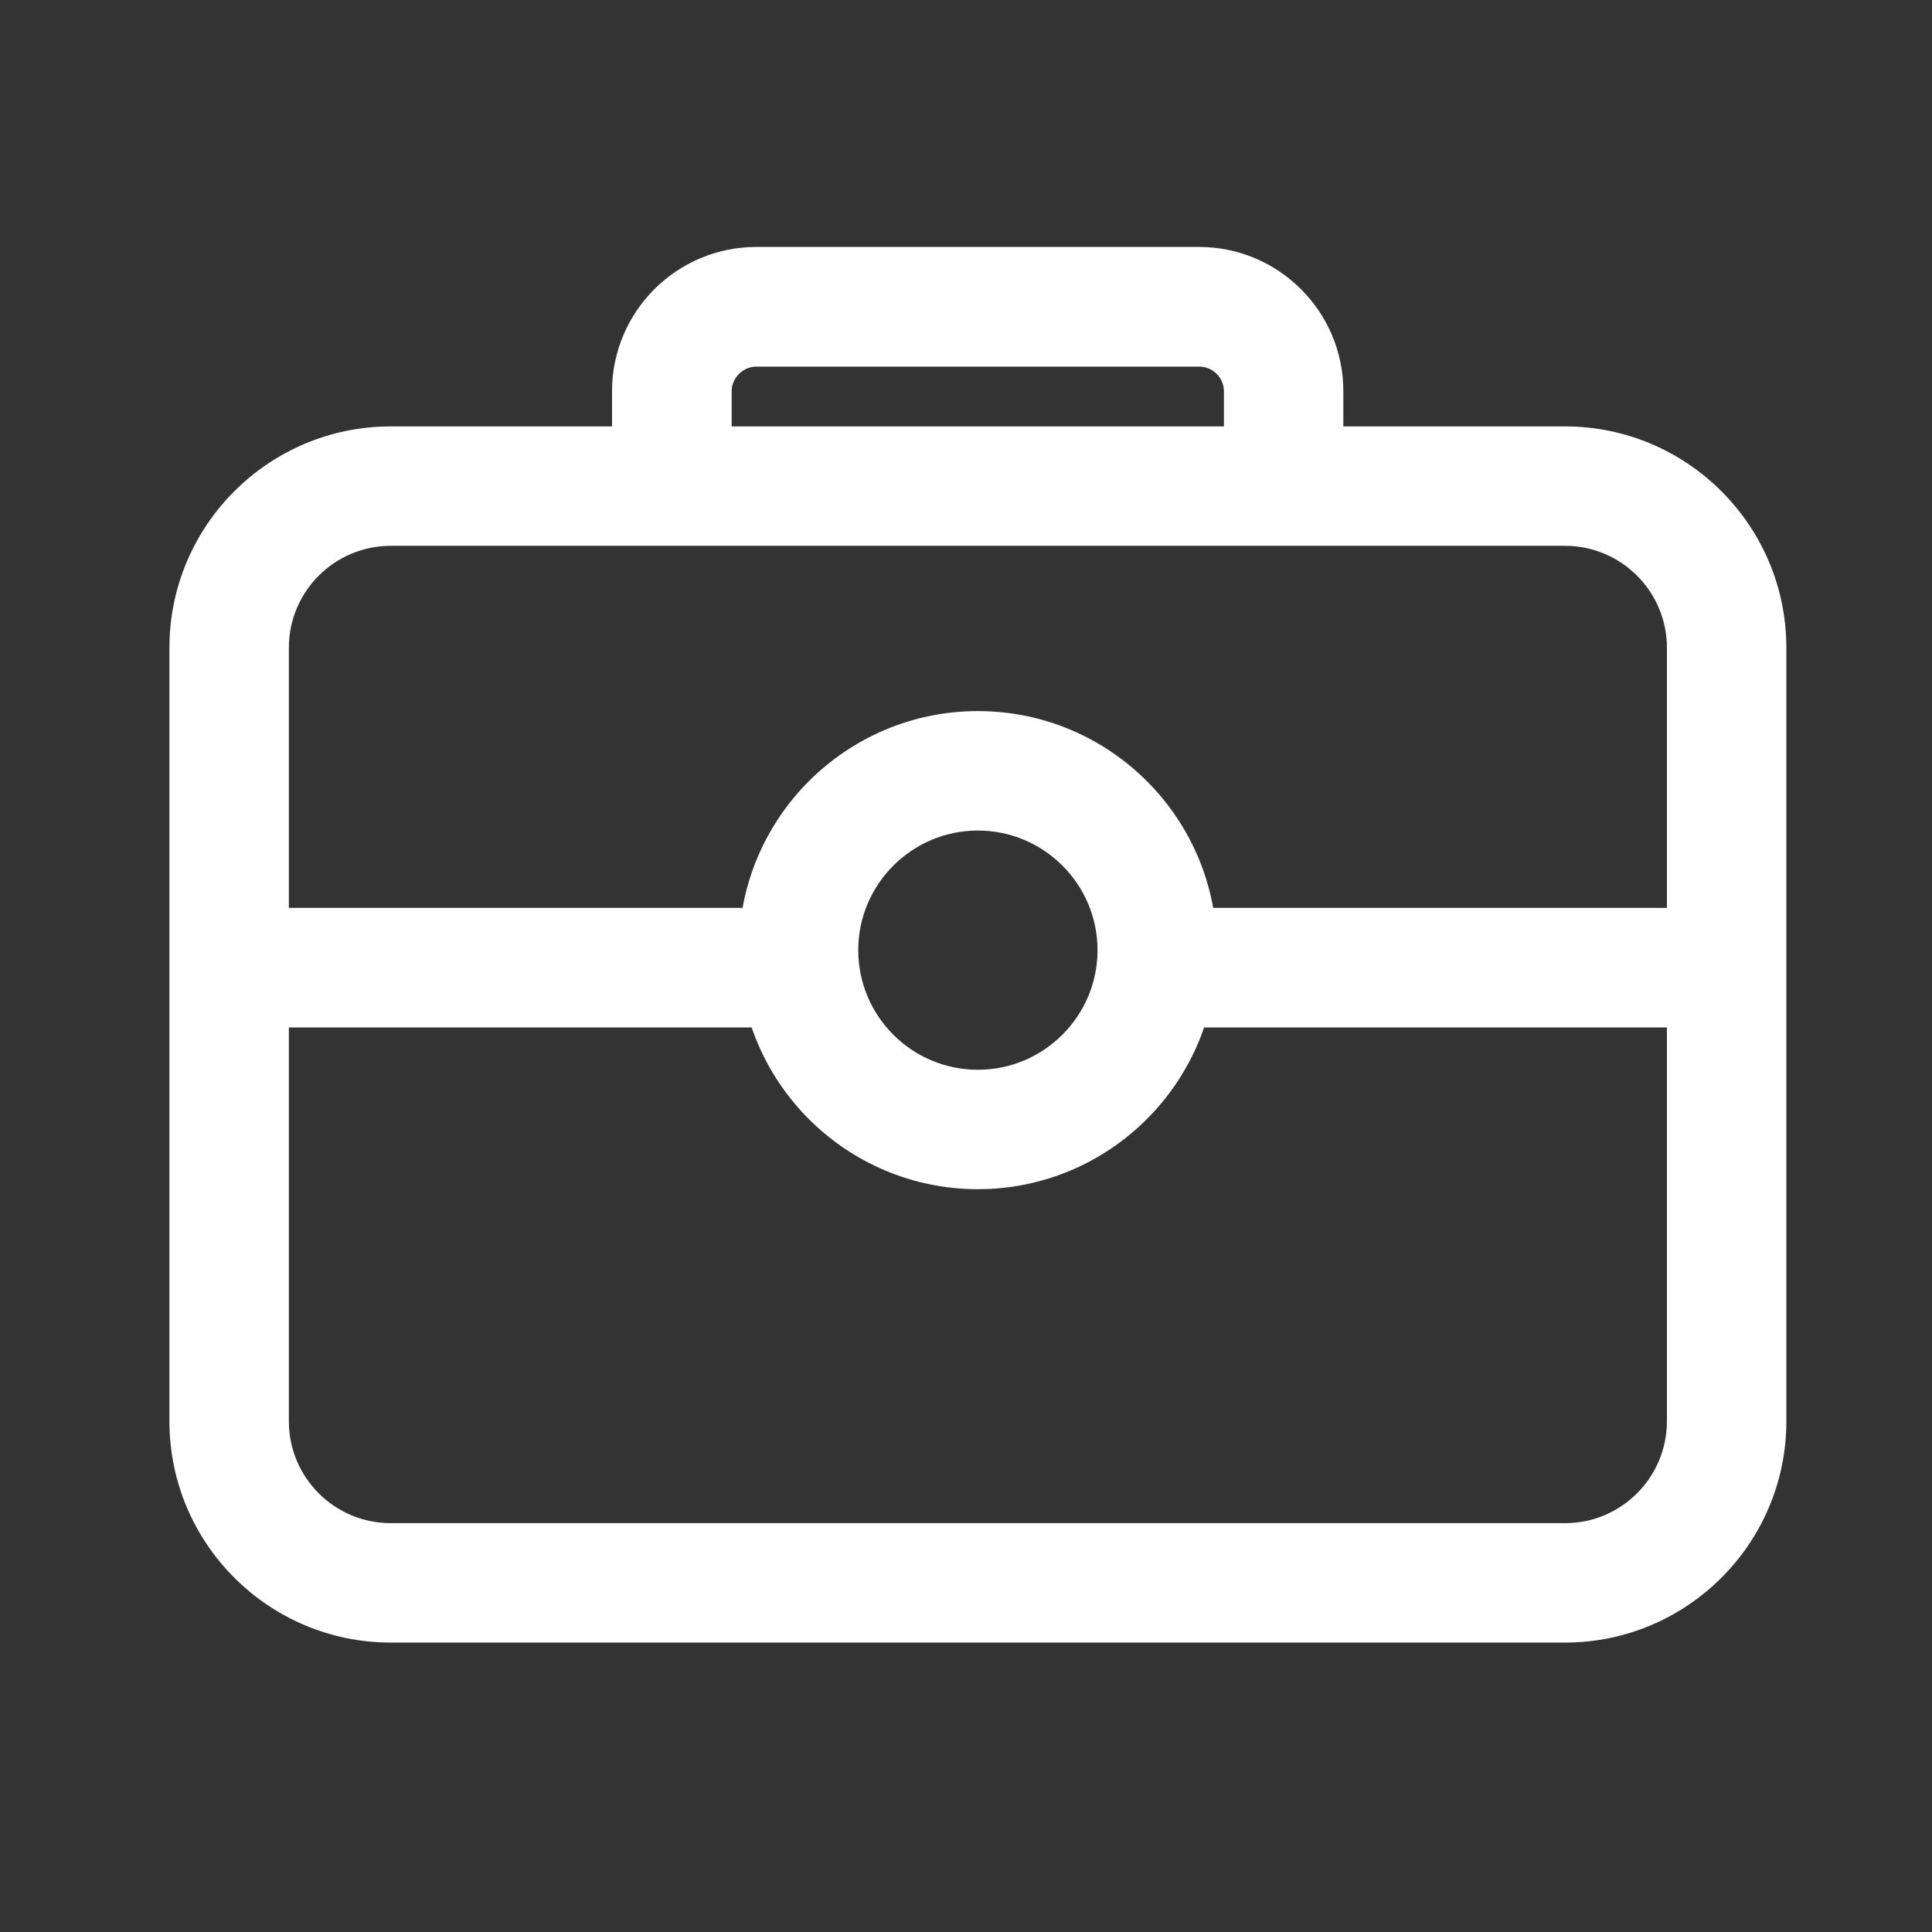
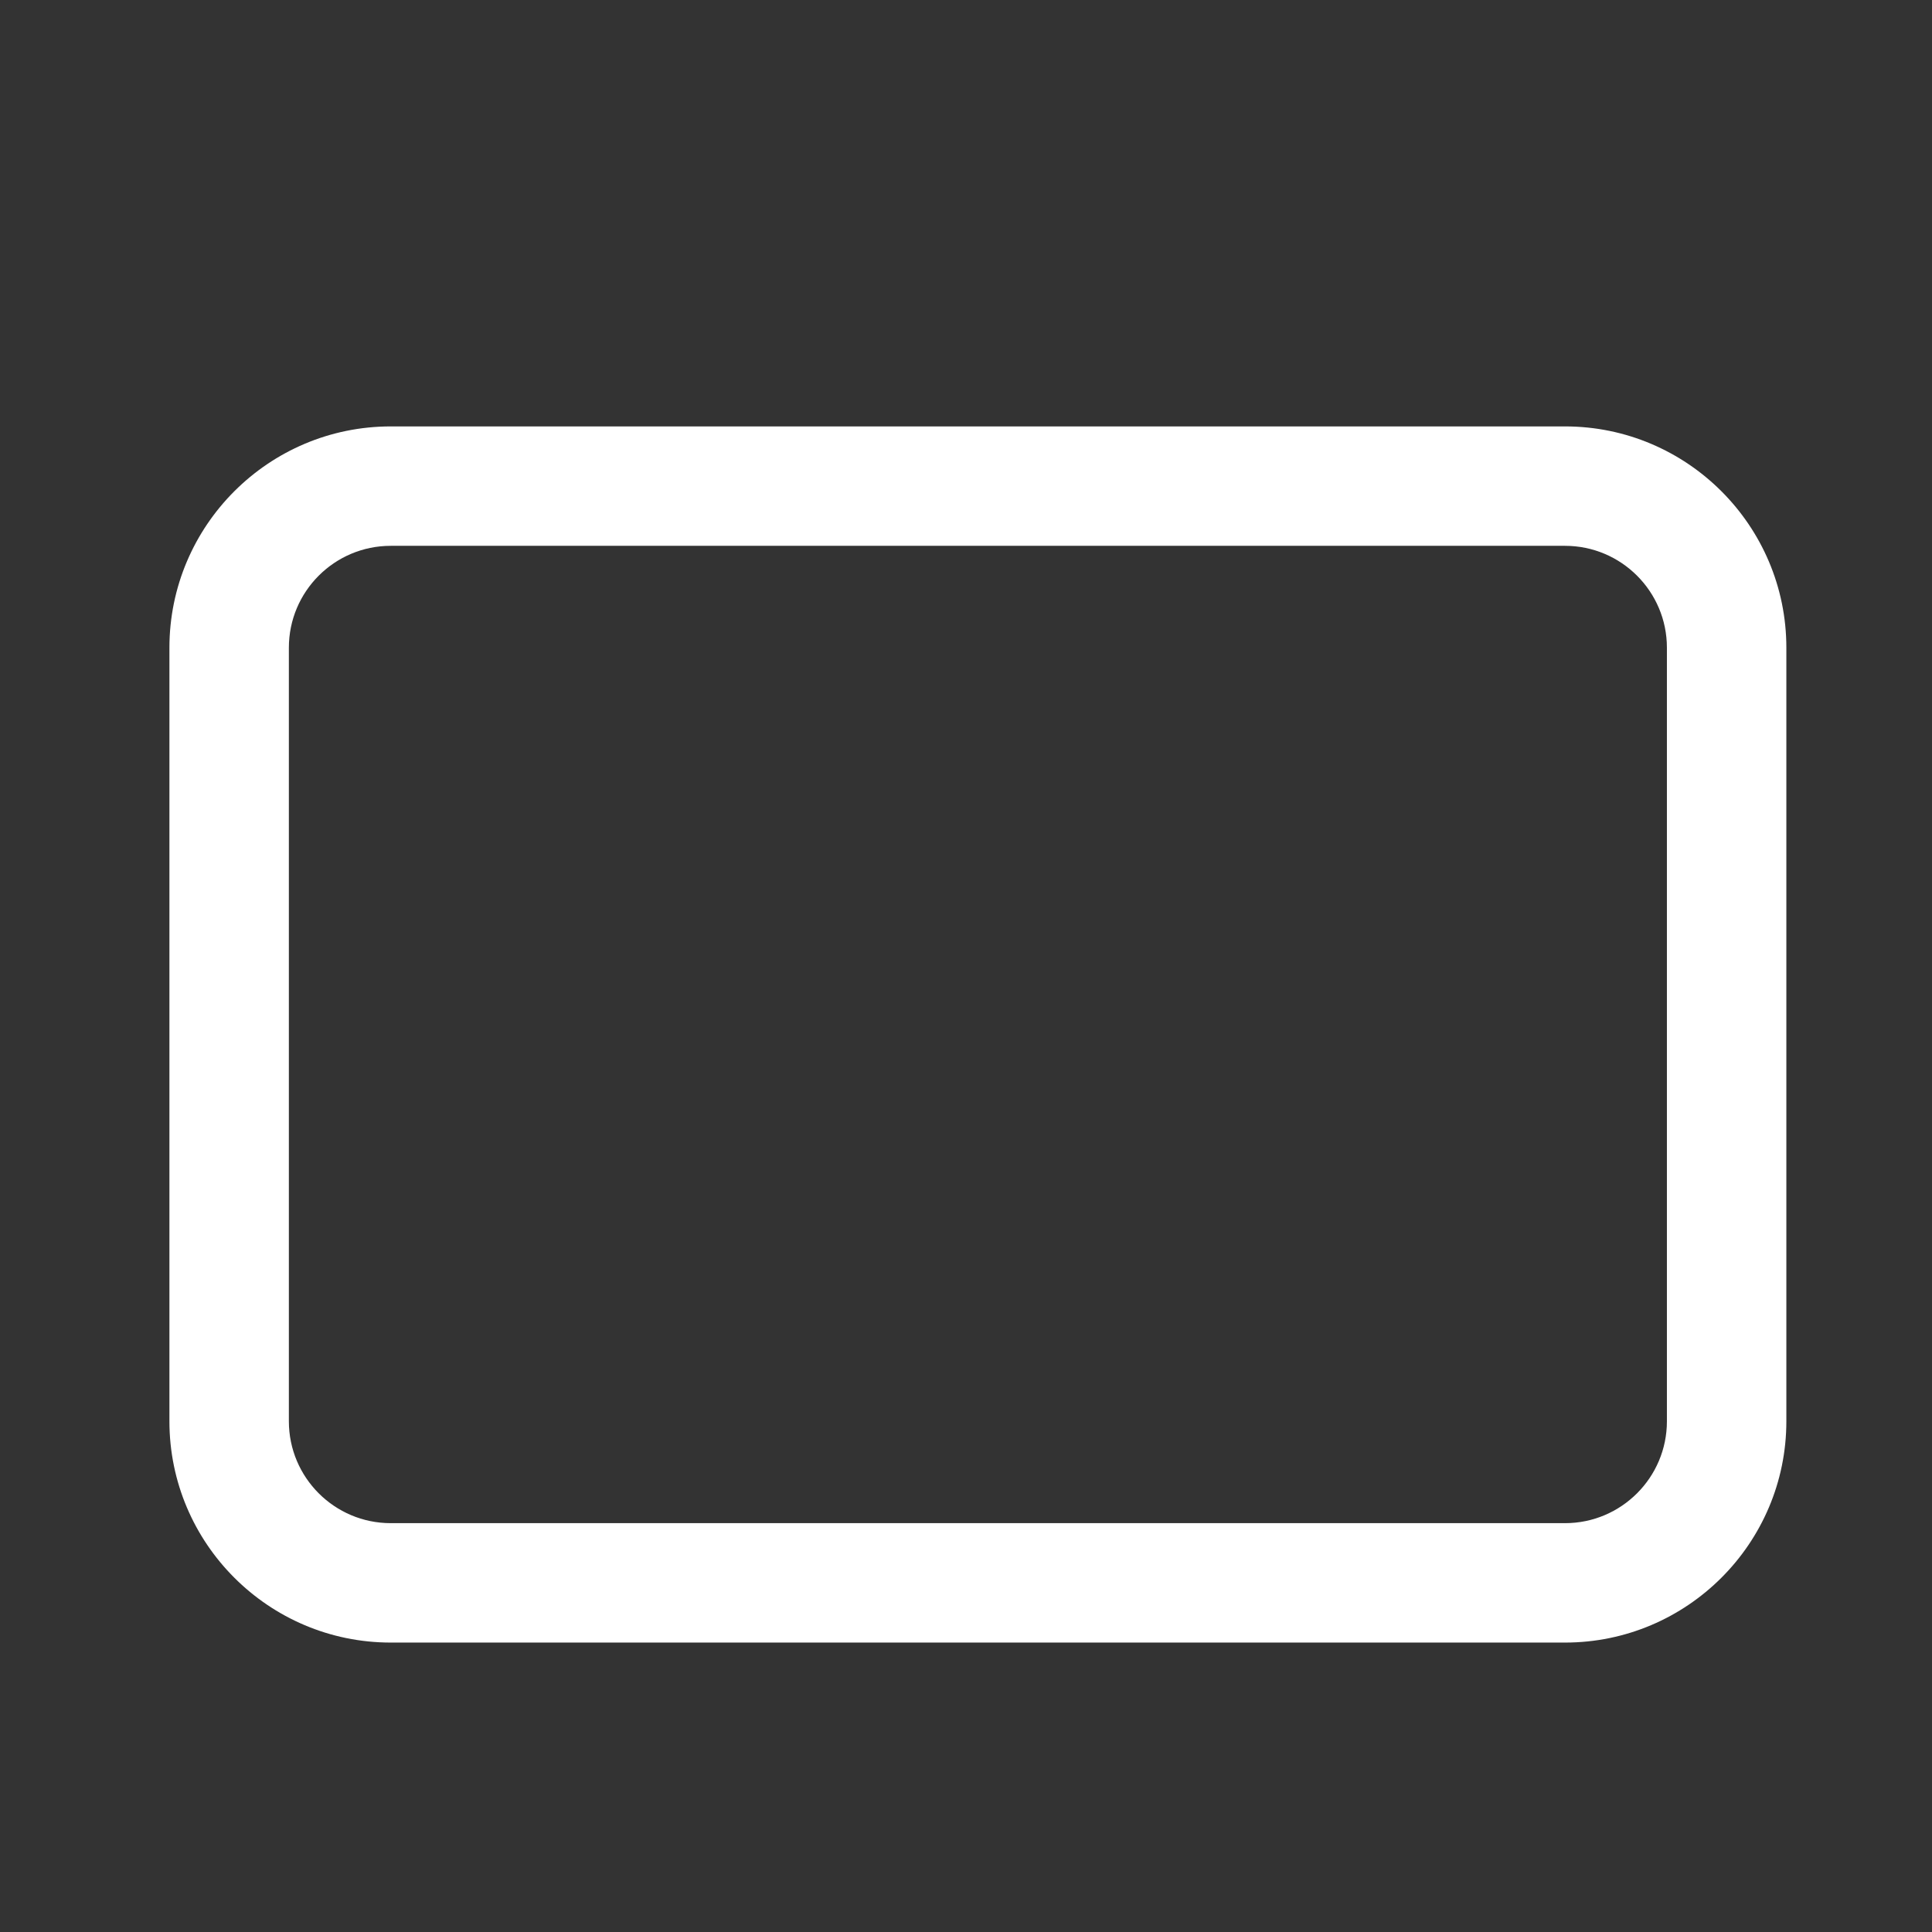
<svg xmlns="http://www.w3.org/2000/svg" width="52" height="52" viewBox="0 0 52 52" fill="none">
  <rect x="0" y="0" width="52" height="52" fill="#333333" stroke="none" />
  <path d="M42.123 44.21L10.517 44.21C7.231 44.21 4.56 41.539 4.56 38.254L4.56 17.433C4.56 14.148 7.231 11.477 10.517 11.477L42.123 11.477C45.408 11.477 48.08 14.148 48.08 17.433L48.08 38.254C48.08 41.539 45.408 44.21 42.123 44.21ZM10.517 14.691C9.003 14.691 7.775 15.92 7.775 17.433L7.775 38.254C7.775 39.767 9.003 40.996 10.517 40.996L42.123 40.996C43.636 40.996 44.865 39.767 44.865 38.254L44.865 17.433C44.865 15.92 43.636 14.691 42.123 14.691L10.517 14.691Z" fill="#FFFFFF">
</path>
-   <path d="M34.552 14.407C33.663 14.407 32.942 13.685 32.942 12.797L32.942 10.527C32.942 10.166 32.637 9.867 32.282 9.867L20.358 9.867C19.998 9.867 19.693 10.171 19.693 10.527L19.693 12.797C19.693 13.685 18.972 14.407 18.083 14.407C17.195 14.407 16.473 13.685 16.473 12.797L16.473 10.527C16.473 8.389 18.215 6.647 20.353 6.647L32.277 6.647C34.414 6.647 36.156 8.389 36.156 10.527L36.156 12.797C36.161 13.685 35.44 14.407 34.552 14.407ZM20.896 27.655L6.637 27.655C5.748 27.655 5.027 26.934 5.027 26.046C5.027 25.157 5.748 24.436 6.637 24.436L20.896 24.436C21.785 24.436 22.506 25.157 22.506 26.046C22.506 26.934 21.785 27.655 20.896 27.655ZM45.81 27.655L31.55 27.655C30.662 27.655 29.941 26.934 29.941 26.046C29.941 25.157 30.662 24.436 31.55 24.436L45.81 24.436C46.698 24.436 47.419 25.157 47.419 26.046C47.419 26.934 46.698 27.655 45.81 27.655Z" fill="#FFFFFF">
- </path>
-   <path d="M26.32 32.007C22.77 32.007 19.886 29.123 19.886 25.573C19.886 22.024 22.77 19.139 26.32 19.139C29.87 19.139 32.754 22.024 32.754 25.573C32.754 29.118 29.87 32.007 26.32 32.007ZM26.32 22.354C24.548 22.354 23.1 23.796 23.1 25.573C23.1 27.351 24.543 28.793 26.32 28.793C28.092 28.793 29.54 27.351 29.54 25.573C29.54 23.796 28.092 22.354 26.32 22.354Z" fill="#FFFFFF">
- </path>
</svg>